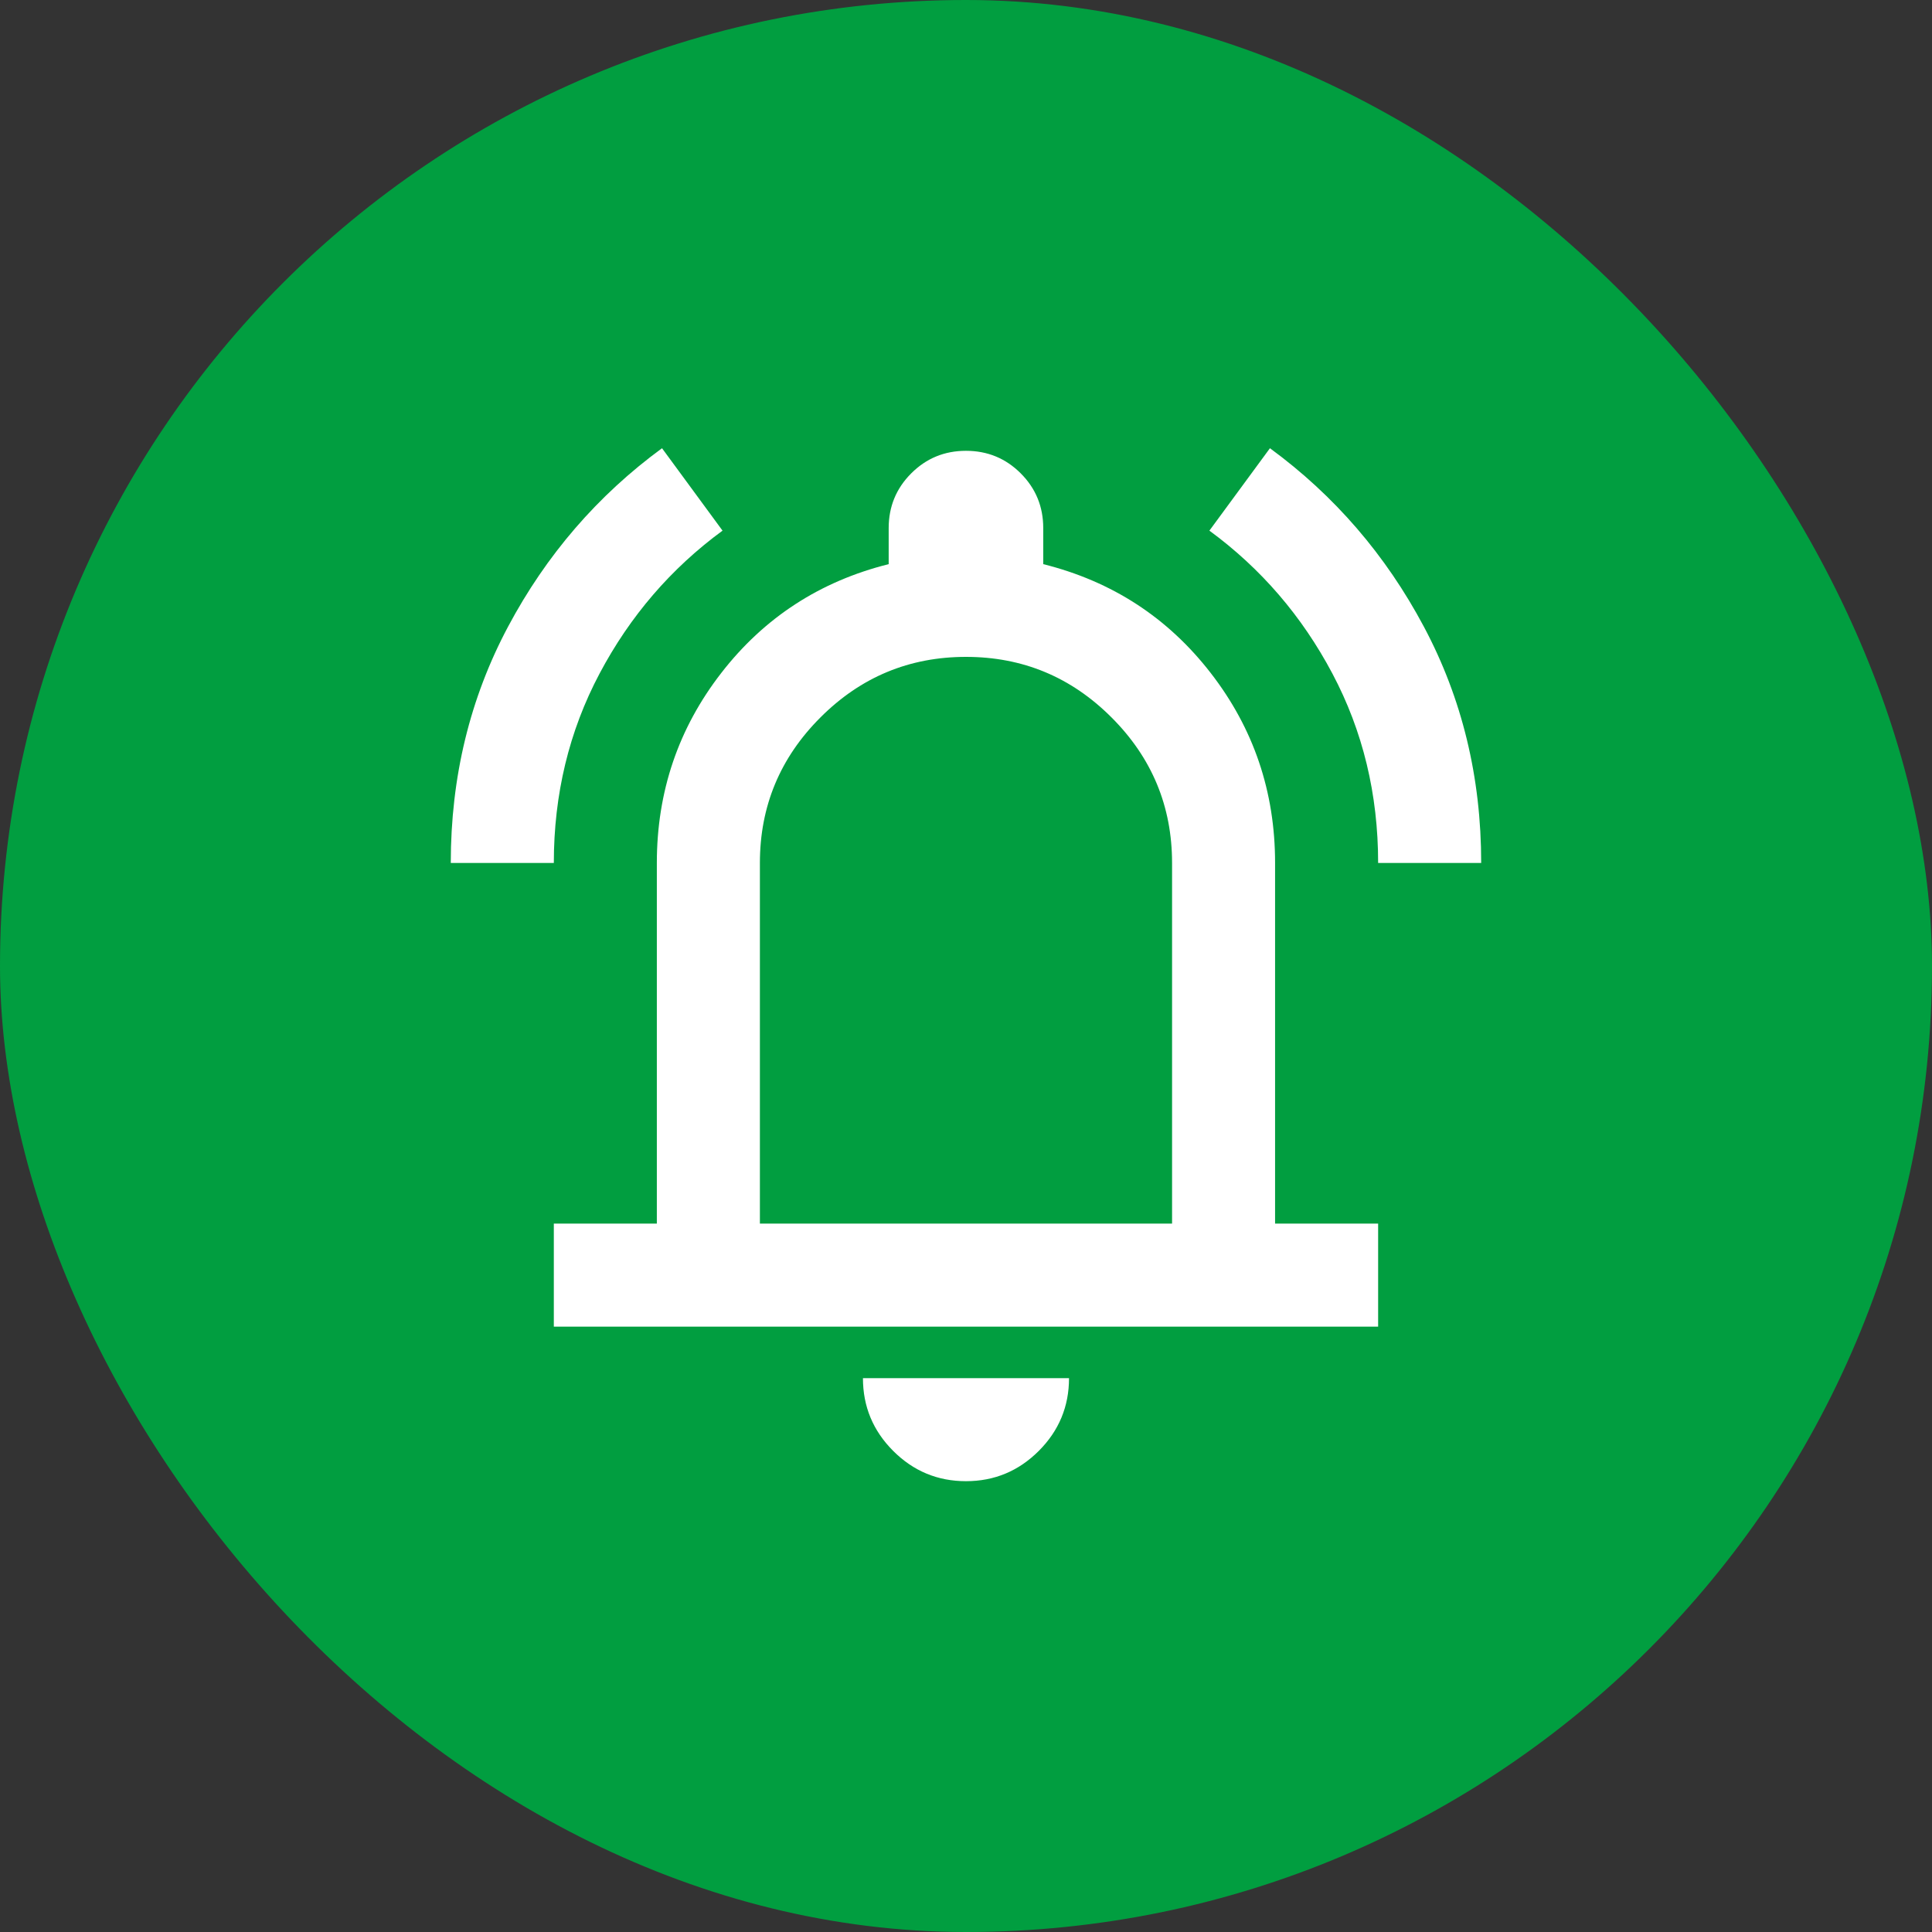
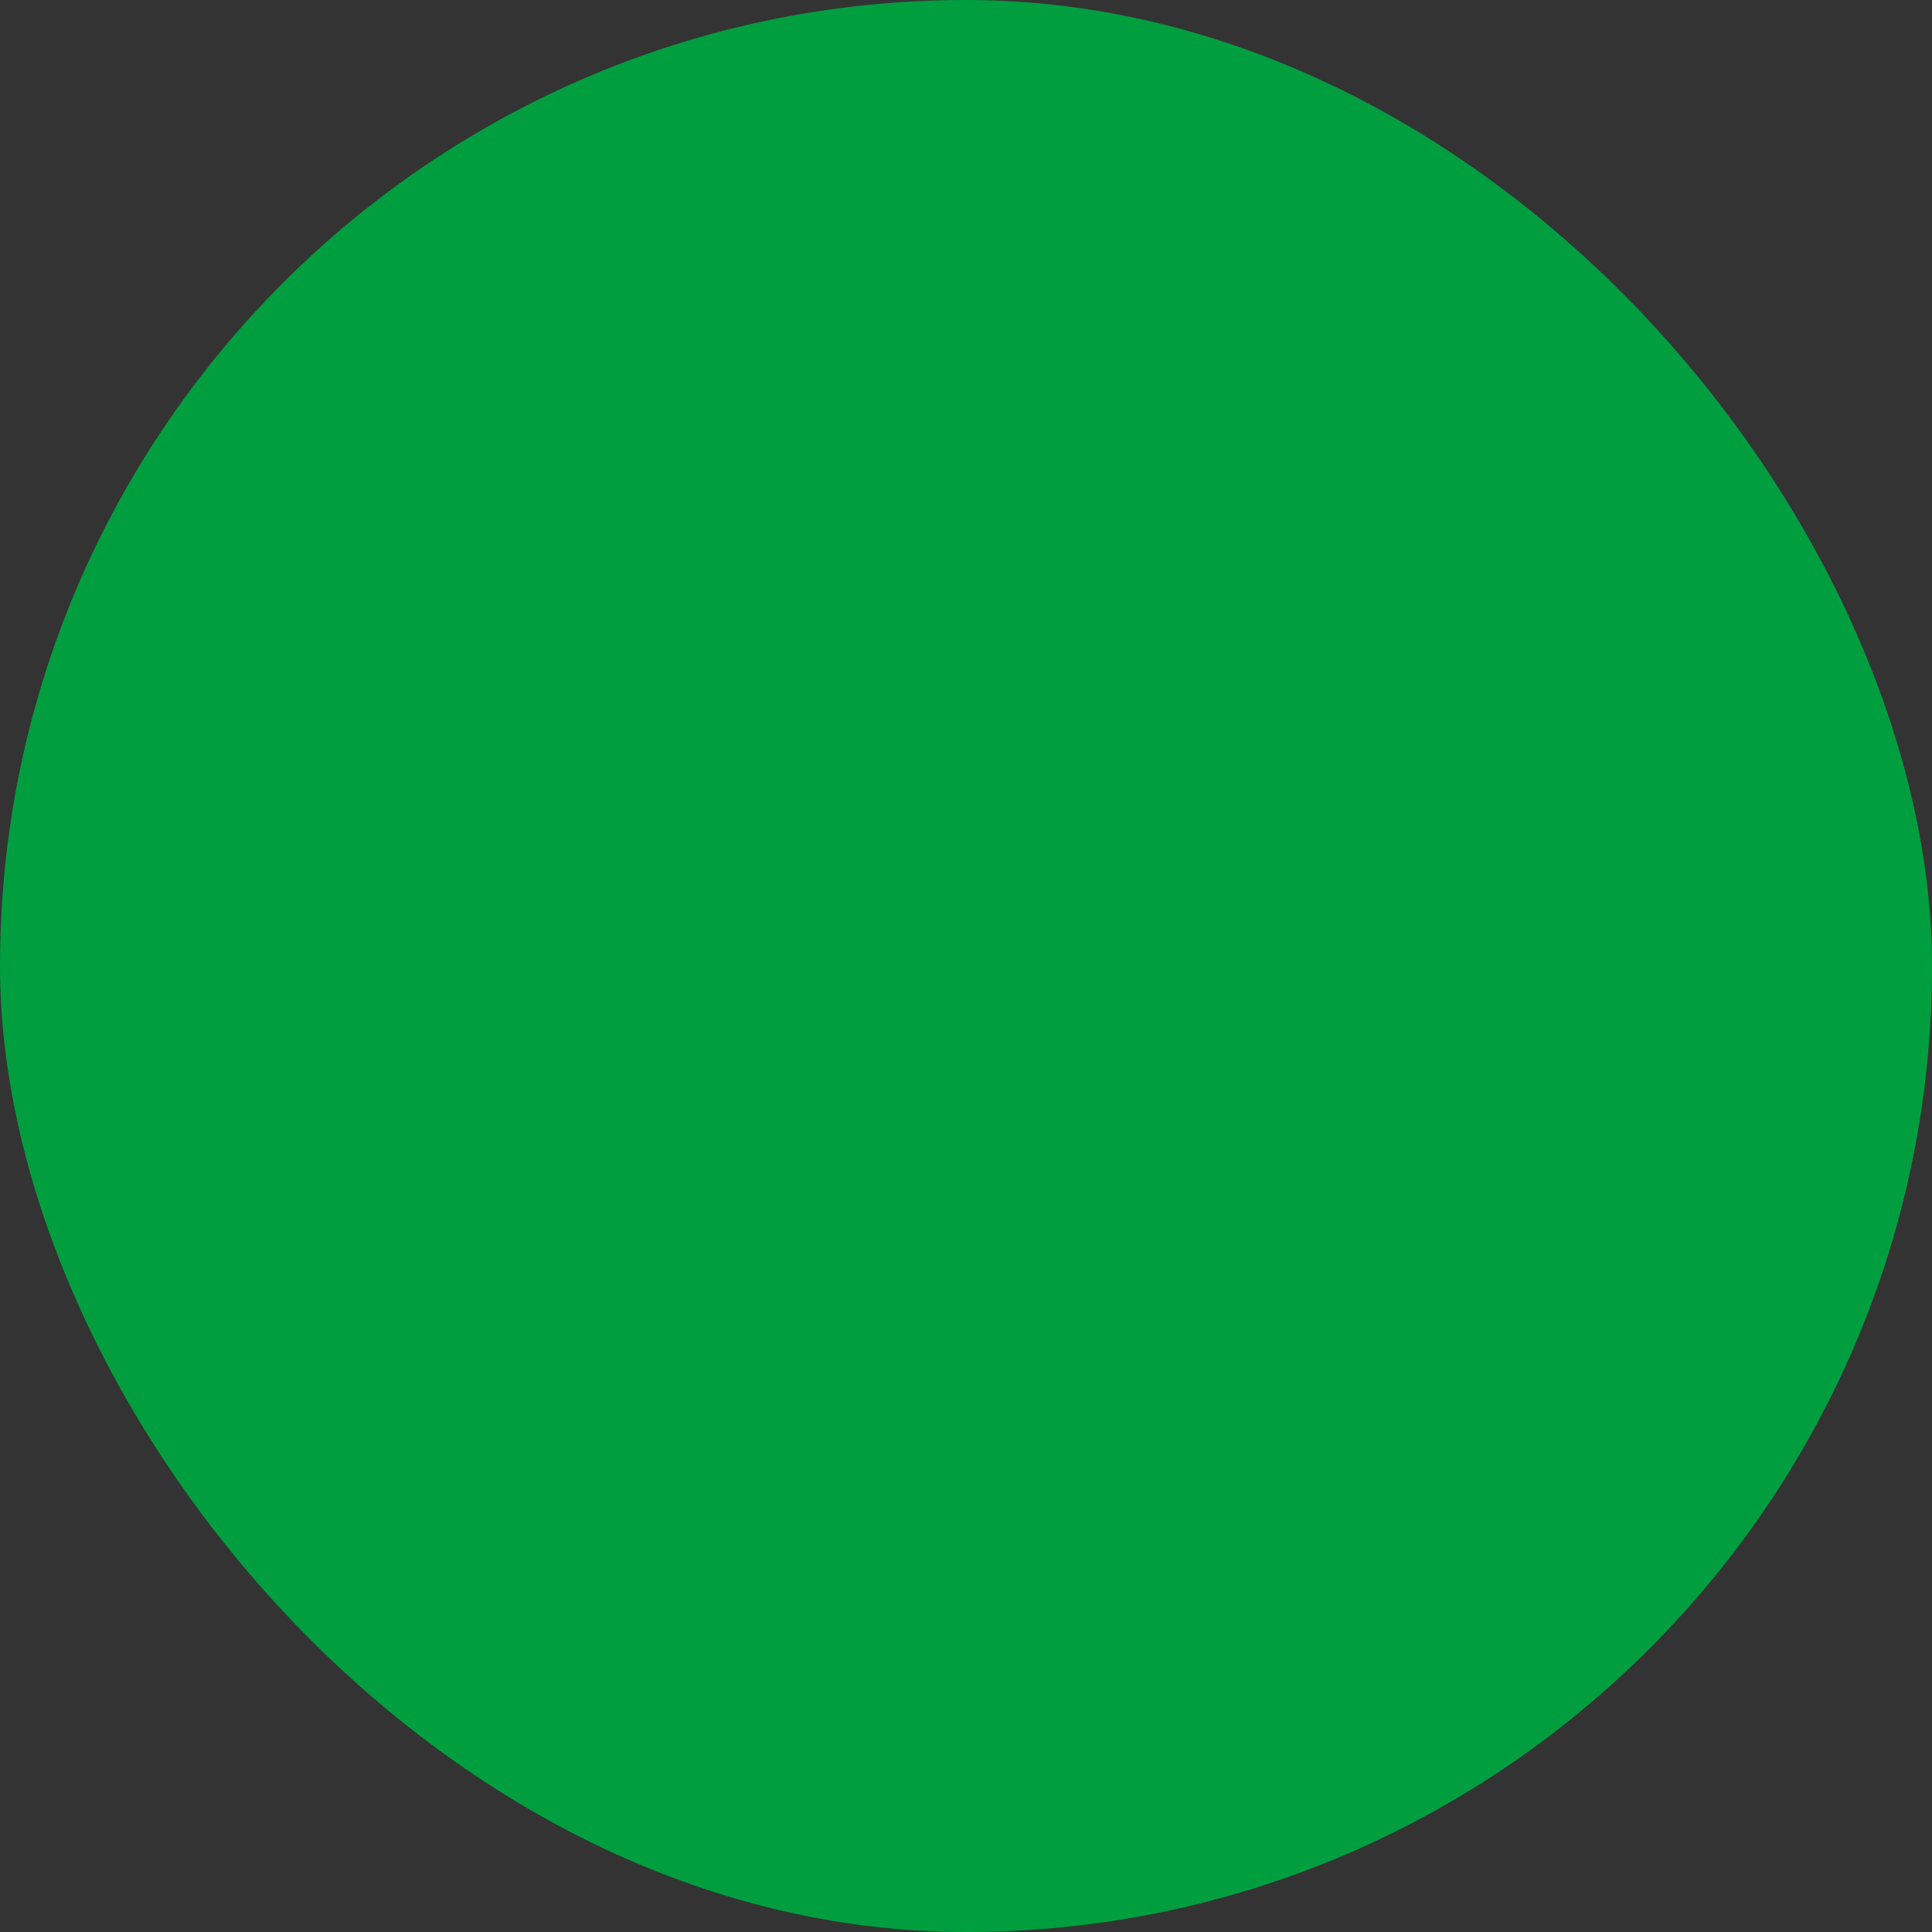
<svg xmlns="http://www.w3.org/2000/svg" width="50" height="50" viewBox="0 0 50 50" fill="none">
  <rect x="0" y="0" width="50" height="50" fill="#333333" stroke="none" />
  <rect width="50" height="50" rx="25" fill="#019E40" />
-   <path d="M11.666 22.333C11.666 20.111 12.161 18.072 13.149 16.217C14.138 14.361 15.466 12.822 17.133 11.6L18.699 13.733C17.366 14.711 16.305 15.944 15.516 17.433C14.727 18.922 14.333 20.556 14.333 22.333H11.666ZM35.666 22.333C35.666 20.556 35.272 18.922 34.483 17.433C33.694 15.944 32.633 14.711 31.299 13.733L32.866 11.6C34.533 12.822 35.861 14.361 36.849 16.217C37.838 18.072 38.333 20.111 38.333 22.333H35.666ZM14.333 34.333V31.667H16.999V22.333C16.999 20.489 17.555 18.85 18.666 17.417C19.777 15.983 21.222 15.044 22.999 14.6V13.667C22.999 13.111 23.194 12.639 23.583 12.25C23.972 11.861 24.444 11.667 24.999 11.667C25.555 11.667 26.027 11.861 26.416 12.25C26.805 12.639 26.999 13.111 26.999 13.667V14.6C28.777 15.044 30.222 15.983 31.333 17.417C32.444 18.85 32.999 20.489 32.999 22.333V31.667H35.666V34.333H14.333ZM24.999 38.333C24.266 38.333 23.638 38.072 23.116 37.55C22.594 37.028 22.333 36.4 22.333 35.667H27.666C27.666 36.4 27.405 37.028 26.883 37.55C26.36 38.072 25.733 38.333 24.999 38.333ZM19.666 31.667H30.333V22.333C30.333 20.867 29.811 19.611 28.766 18.567C27.722 17.522 26.466 17 24.999 17C23.533 17 22.277 17.522 21.233 18.567C20.188 19.611 19.666 20.867 19.666 22.333V31.667Z" fill="white" />
</svg>